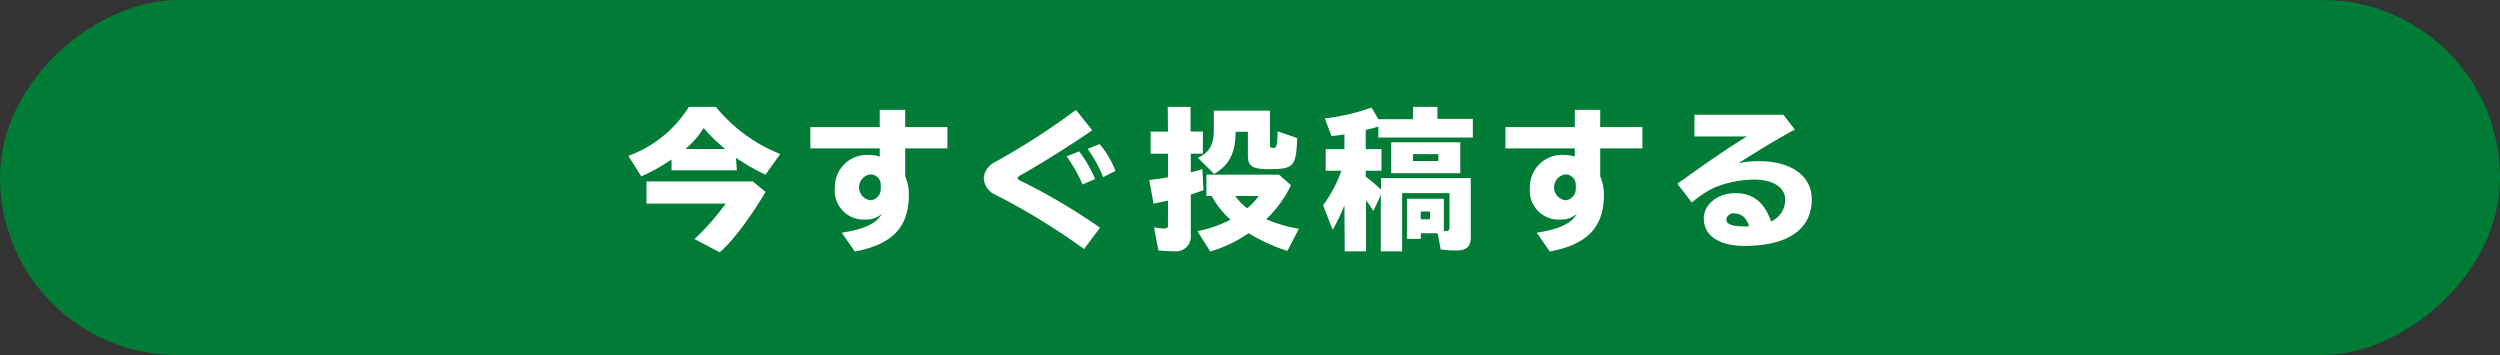
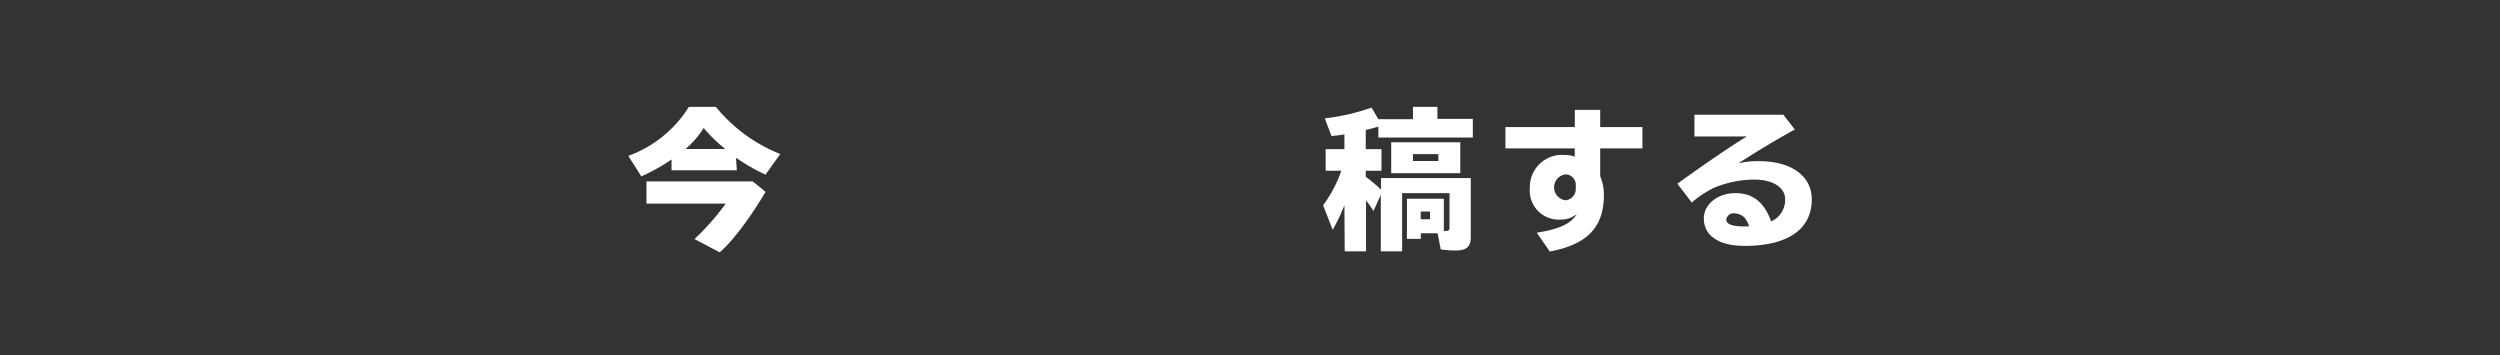
<svg xmlns="http://www.w3.org/2000/svg" viewBox="0 0 338.77 48.11">
  <rect x="0" y="0" width="338.77" height="48.11" fill="#333333" stroke="none" />
  <defs>
    <style>.cls-1{fill:#007c36;}.cls-2{fill:#fff;}</style>
  </defs>
  <g id="レイヤー_2" data-name="レイヤー 2">
    <g id="デザイン">
-       <rect class="cls-1" x="145.33" y="-145.33" width="48.11" height="338.77" rx="24.05" transform="translate(193.44 -145.33) rotate(90)" />
      <path class="cls-2" d="M99.85,23.07H91V21.61a25.36,25.36,0,0,1-4.1,2.29l-1.76-2.78a16.16,16.16,0,0,0,8.21-6.64H97a21.52,21.52,0,0,0,8.73,6.39l-2,2.8a28.25,28.25,0,0,1-4-2.29ZM102,24.58,103.74,26c-2.13,3.59-4.58,6.83-6.22,8.19l-3.41-1.8a33.24,33.24,0,0,0,4.23-4.8H87.6V24.58Zm-3.72-4.39a21,21,0,0,1-2.93-2.85,11.57,11.57,0,0,1-2.47,2.85Z" />
-       <path class="cls-2" d="M122.66,14.89v2.33h5.72v2.89h-5.72v3.77a6.33,6.33,0,0,1,.5,2.51c0,4.39-2.24,6.74-7.32,7.69l-1.78-2.55c3-.46,4.64-1.2,5.44-2.54a3.27,3.27,0,0,1-2.16.76,3.92,3.92,0,0,1-4.21-4.28A4.35,4.35,0,0,1,117.82,21a4,4,0,0,1,1.39.23V20.11h-9.4V17.22h9.4V14.89Zm-3.31,10.25a1.41,1.41,0,0,0-1.4-1.51,1.77,1.77,0,0,0,0,3.51,1.53,1.53,0,0,0,1.4-1.57Z" />
-       <path class="cls-2" d="M146.9,33.75a89.69,89.69,0,0,0-12.06-7.38,2.57,2.57,0,0,1-1.53-2.22,2.37,2.37,0,0,1,.5-1.34c.36-.48.46-.56,1.55-1.14a99.28,99.28,0,0,0,10.45-6.78L148,17.65c-2.45,1.73-7.06,4.62-9.55,6-.34.19-.57.37-.57.48s0,.2,1.13.72a83.27,83.27,0,0,1,10.05,6ZM146.69,25a18.84,18.84,0,0,0-2.16-3.81l1.7-.68a16.8,16.8,0,0,1,2.17,3.75Zm2.8-1a18,18,0,0,0-2.11-3.83l1.63-.64a12.22,12.22,0,0,1,2.14,3.63Z" />
-       <path class="cls-2" d="M158.24,14.48h3.09v3.34H163v3h-1.64v2.53c.55-.12,1.09-.29,1.57-.43l.15,2.84c-.54.21-1.3.48-1.72.6v5.49a2,2,0,0,1-2.21,2.2,18,18,0,0,1-2.18-.12l-.59-3.13a6.7,6.7,0,0,0,1.36.16c.44,0,.53-.08.53-.5V27.18l-.46.1-1.49.31-.59-3.2c.76-.08,1.89-.24,2.54-.37V20.83h-2.35v-3h2.35ZM174.46,34a23.65,23.65,0,0,1-5.25-2.39l-.21.12a17.93,17.93,0,0,1-5,2.35l-1.74-2.76a16.77,16.77,0,0,0,4.48-1.55,12.14,12.14,0,0,1-2.55-3.21h-.71V23.67h9.84l1.61,1.43a15.78,15.78,0,0,1-3.35,4.61A19.9,19.9,0,0,0,176,31Zm-2.37-19v4.62c0,.35.09.43.44.43s.53-.1.59-1.75l0-.51,2.66.92c-.15,3.88-.46,4.21-3.85,4.21-2.24,0-2.83-.39-2.83-1.88V17.86h-1.67c0,2.86-.86,4.53-2.91,5.71l-2.2-2.19c1.53-.68,2.16-1.77,2.16-3.73V15Zm-4.73,11.55A8.94,8.94,0,0,0,169,28.23a9.53,9.53,0,0,0,1.57-1.67Z" />
      <path class="cls-2" d="M182.18,27.82a26.29,26.29,0,0,1-1.59,3.32l-1.3-3.32a17.42,17.42,0,0,0,2.47-4.68h-2.12V20.21h2.54v-2c-.55.1-.94.14-1.76.22l-.9-2.39a28.83,28.83,0,0,0,6.34-1.46l.92,1.57h4.69V14.48h3.31v1.63h4.8v2.53h-12.8V17.16c-.35.1-1.23.35-1.71.45v2.6h2.13v2.93h-2.13v.8a26.5,26.5,0,0,1,2.07,1.75V24.13H199.3v8c0,1.29-.56,1.81-2,1.81a13.65,13.65,0,0,1-2.07-.14l-.42-2.19h-2.28v.76h-1.88V26.93h5V31.3h.21c.42,0,.56-.1.56-.43v-4.7H190v7.89h-2.89V26.41l-1,2.19a14.88,14.88,0,0,0-1-1.44v6.9h-2.89Zm15.7-4.35h-9.36V19.28h9.36Zm-6.41-1.65h3.44v-.93h-3.44Zm1.05,7.89h1.26V28.66h-1.26Z" />
      <path class="cls-2" d="M216.84,14.89v2.33h5.72v2.89h-5.72v3.77a6.33,6.33,0,0,1,.5,2.51c0,4.39-2.24,6.74-7.33,7.69l-1.77-2.55c3-.46,4.64-1.2,5.44-2.54a3.27,3.27,0,0,1-2.16.76,3.92,3.92,0,0,1-4.21-4.28A4.35,4.35,0,0,1,212,21a4,4,0,0,1,1.39.23V20.11H204V17.22h9.4V14.89Zm-3.31,10.25a1.41,1.41,0,0,0-1.4-1.51,1.77,1.77,0,0,0,0,3.51,1.53,1.53,0,0,0,1.4-1.57Z" />
      <path class="cls-2" d="M241.66,15.55l1.55,2c-2.3,1.26-4.92,2.82-7.64,4.58a11.6,11.6,0,0,1,2.81-.29c4.35,0,7.13,2,7.13,5.17,0,4.06-3.24,6.31-9.12,6.31-3.46,0-5.51-1.38-5.51-3.73,0-1.9,1.88-3.42,4.27-3.42S239.07,27.4,240,30a3.17,3.17,0,0,0,1.9-3c0-1.59-1.65-2.66-4.14-2.66a14.28,14.28,0,0,0-5.51,1.11,13.81,13.81,0,0,0-3,2l-1.95-2.55c3.69-2.68,7.46-5.24,9.42-6.41h-7.11V15.55ZM236.3,29.4a2.07,2.07,0,0,0-1.27-.49,1,1,0,0,0-1.11.84c0,.62.79.93,2.4.93.17,0,.4,0,.69,0A2.76,2.76,0,0,0,236.3,29.4Z" />
    </g>
  </g>
</svg>